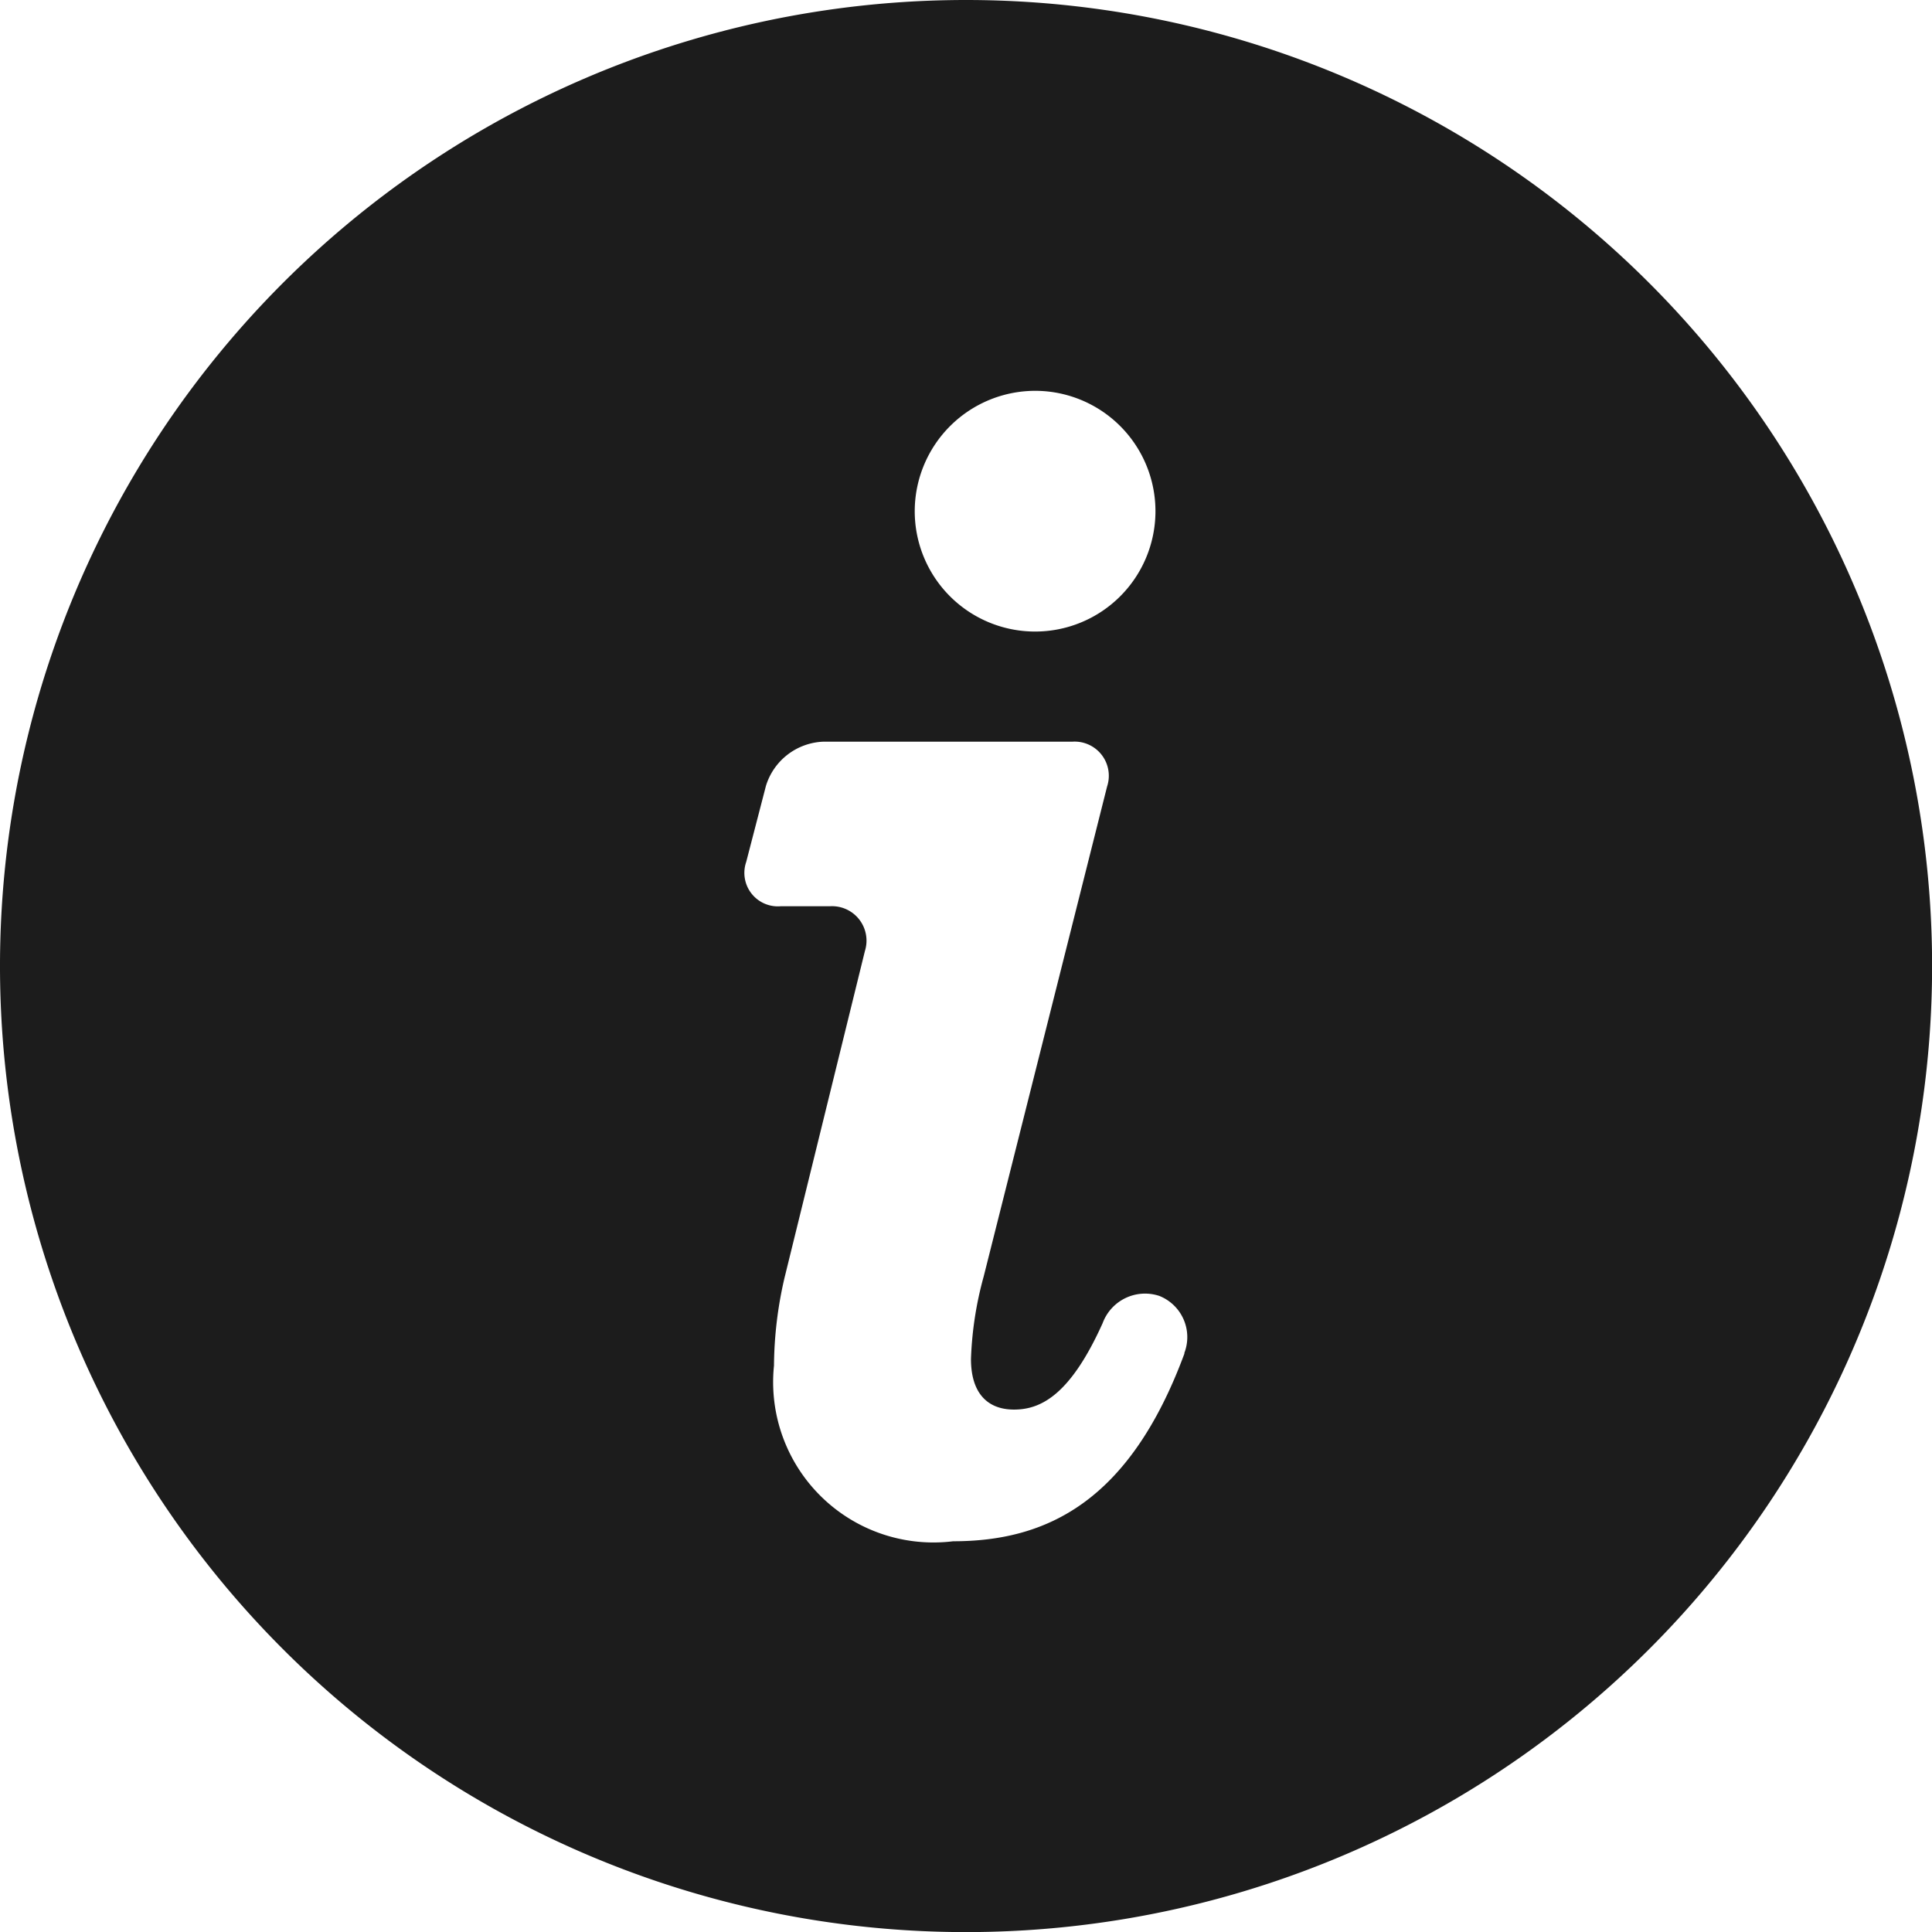
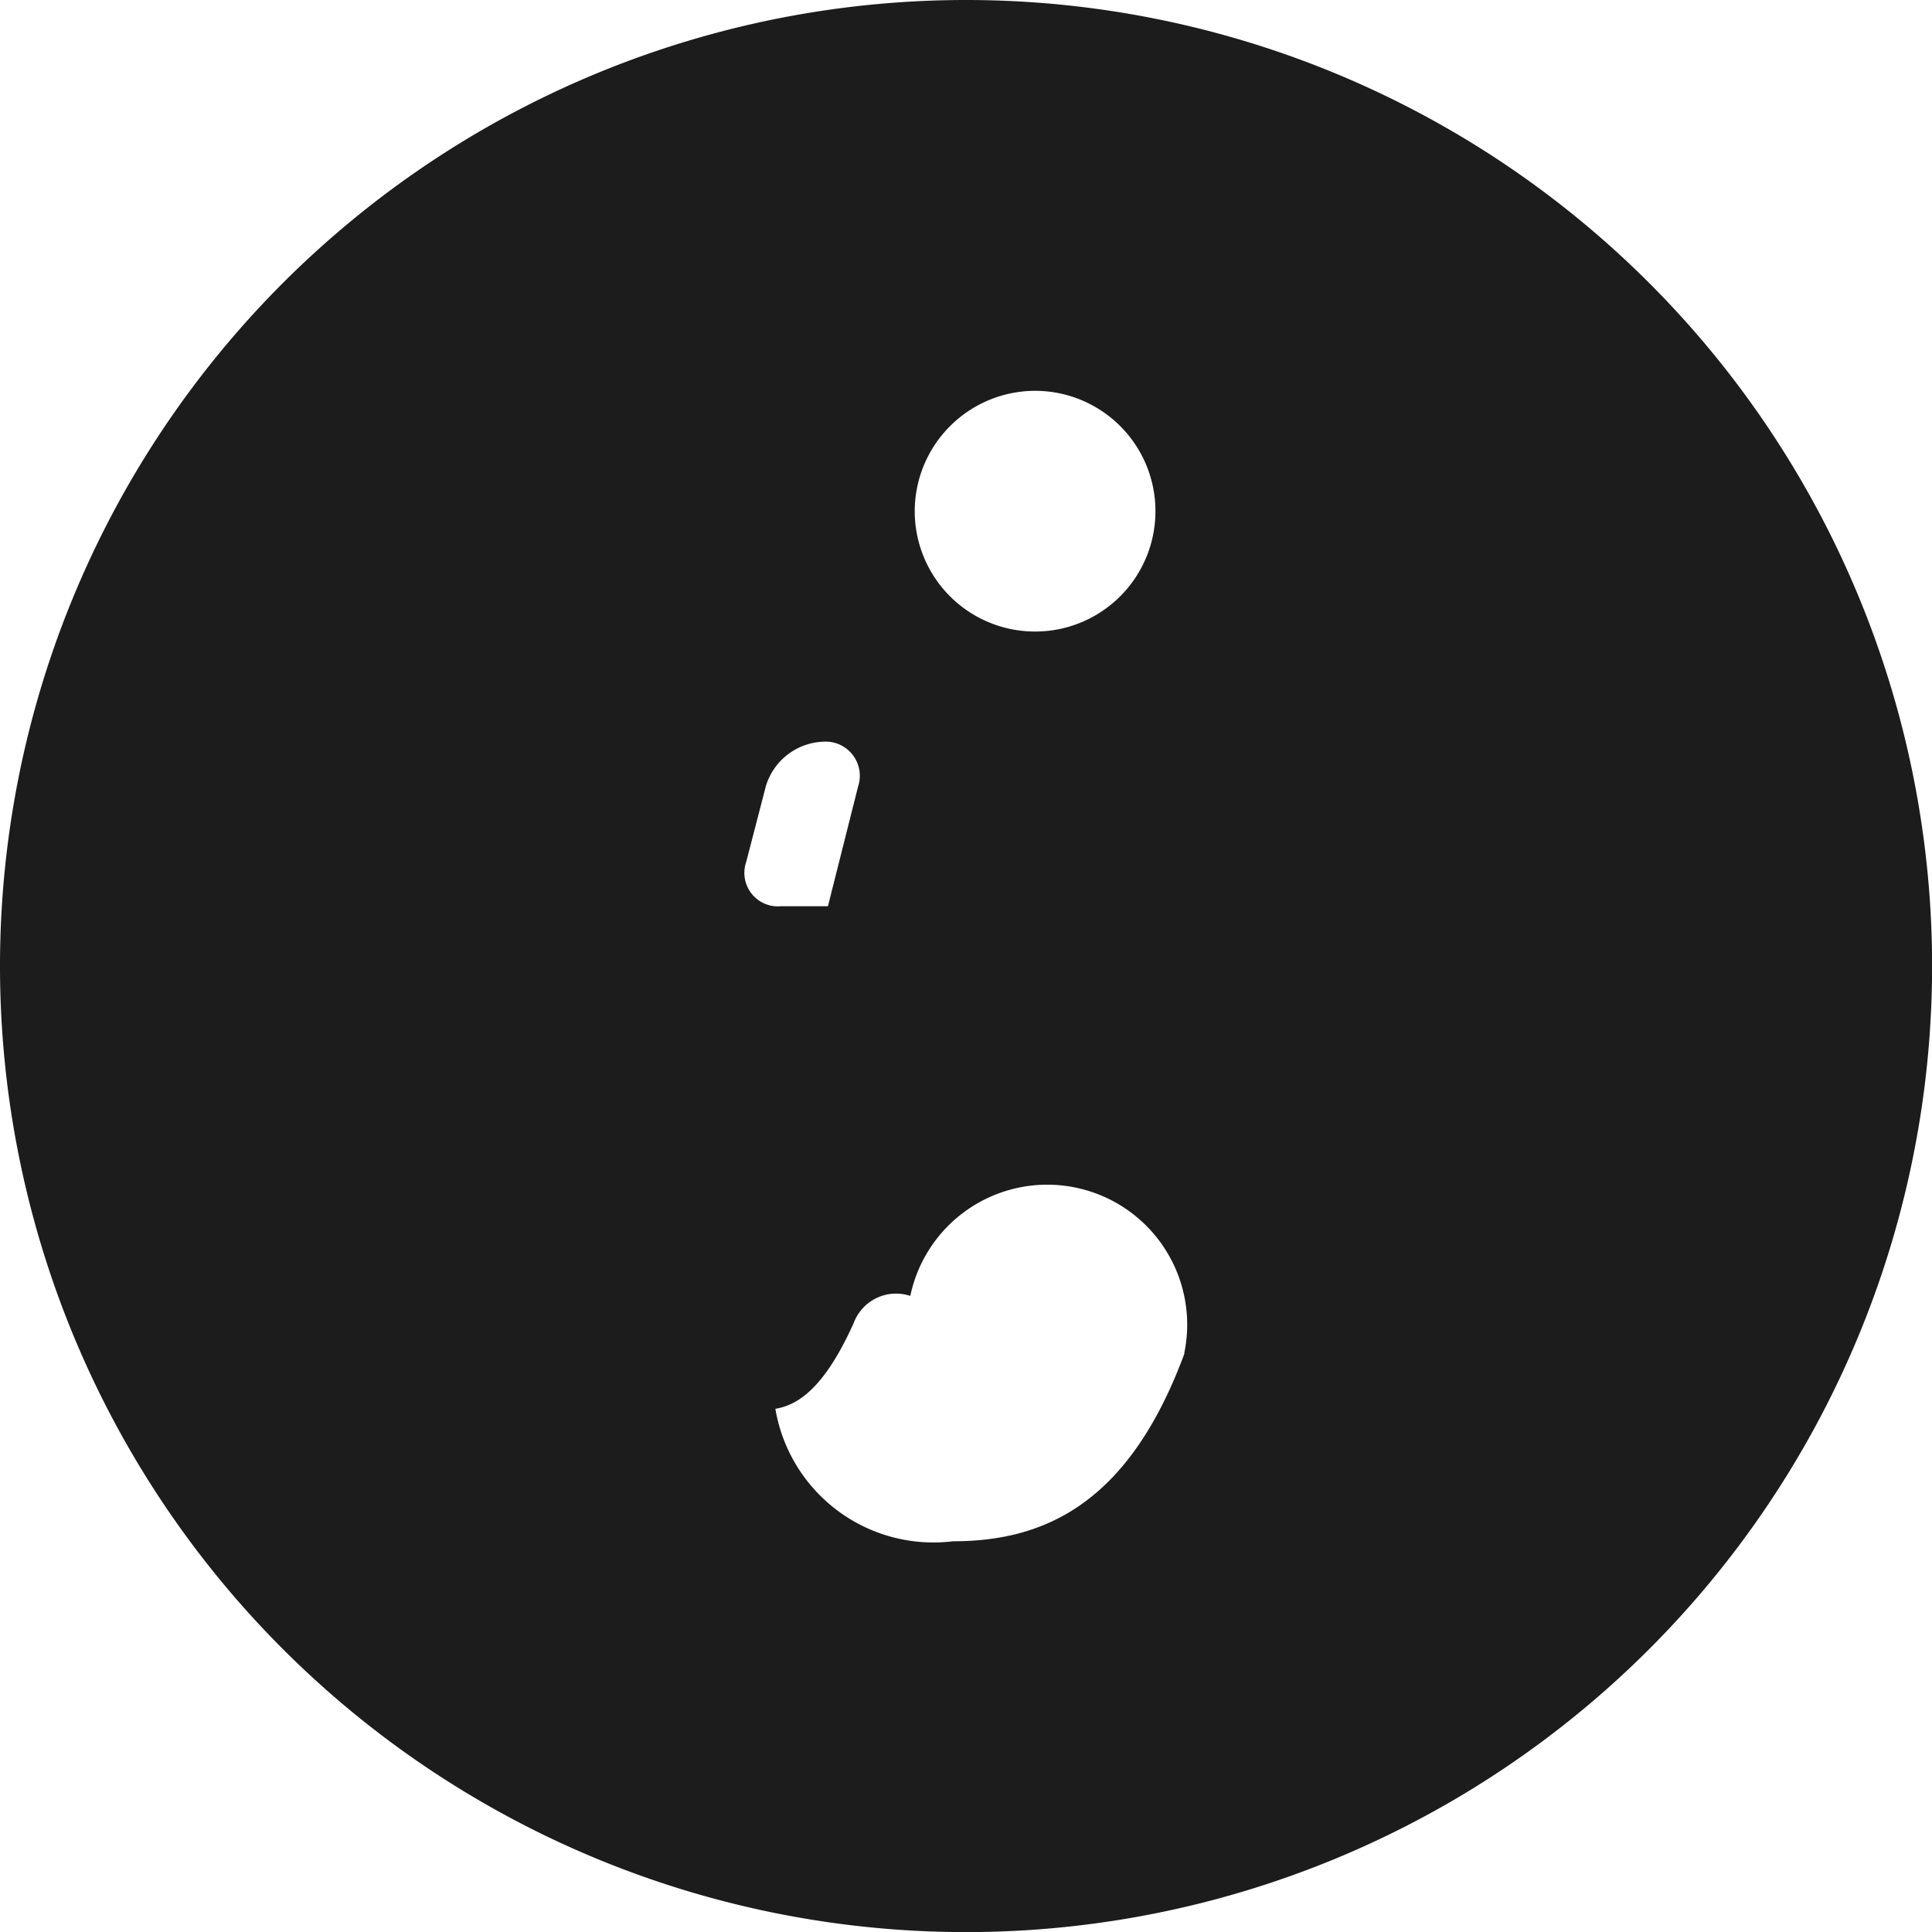
<svg xmlns="http://www.w3.org/2000/svg" width="19.615" height="19.615" viewBox="0 0 19.615 19.615">
-   <path id="_553673_circle_help_i_info_information_icon" data-name="553673_circle_help_i_info_information_icon" d="M11.808,2a9.808,9.808,0,1,0,9.808,9.808A9.808,9.808,0,0,0,11.808,2Zm.718,3.968a1.222,1.222,0,1,1-1.239,1.221A1.224,1.224,0,0,1,12.525,5.968Zm1.5,9.772c-.557,1.507-1.4,1.908-2.349,1.908a1.628,1.628,0,0,1-1.819-1.783,4.045,4.045,0,0,1,.107-.892l.816-3.317a.35.35,0,0,0-.357-.455h-.5a.34.34,0,0,1-.348-.45l.2-.771a.635.635,0,0,1,.584-.45h2.528a.347.347,0,0,1,.352.455l-1.253,4.975a3.59,3.59,0,0,0-.129.838c0,.343.165.513.437.513s.571-.147.9-.878a.459.459,0,0,1,.575-.276A.45.45,0,0,1,14.023,15.74Z" transform="translate(-2 -2)" fill="#1c1c1c" />
+   <path id="_553673_circle_help_i_info_information_icon" data-name="553673_circle_help_i_info_information_icon" d="M11.808,2a9.808,9.808,0,1,0,9.808,9.808A9.808,9.808,0,0,0,11.808,2Zm.718,3.968a1.222,1.222,0,1,1-1.239,1.221A1.224,1.224,0,0,1,12.525,5.968Zm1.5,9.772c-.557,1.507-1.4,1.908-2.349,1.908a1.628,1.628,0,0,1-1.819-1.783,4.045,4.045,0,0,1,.107-.892l.816-3.317a.35.35,0,0,0-.357-.455h-.5a.34.34,0,0,1-.348-.45l.2-.771a.635.635,0,0,1,.584-.45a.347.347,0,0,1,.352.455l-1.253,4.975a3.59,3.59,0,0,0-.129.838c0,.343.165.513.437.513s.571-.147.9-.878a.459.459,0,0,1,.575-.276A.45.45,0,0,1,14.023,15.74Z" transform="translate(-2 -2)" fill="#1c1c1c" />
</svg>